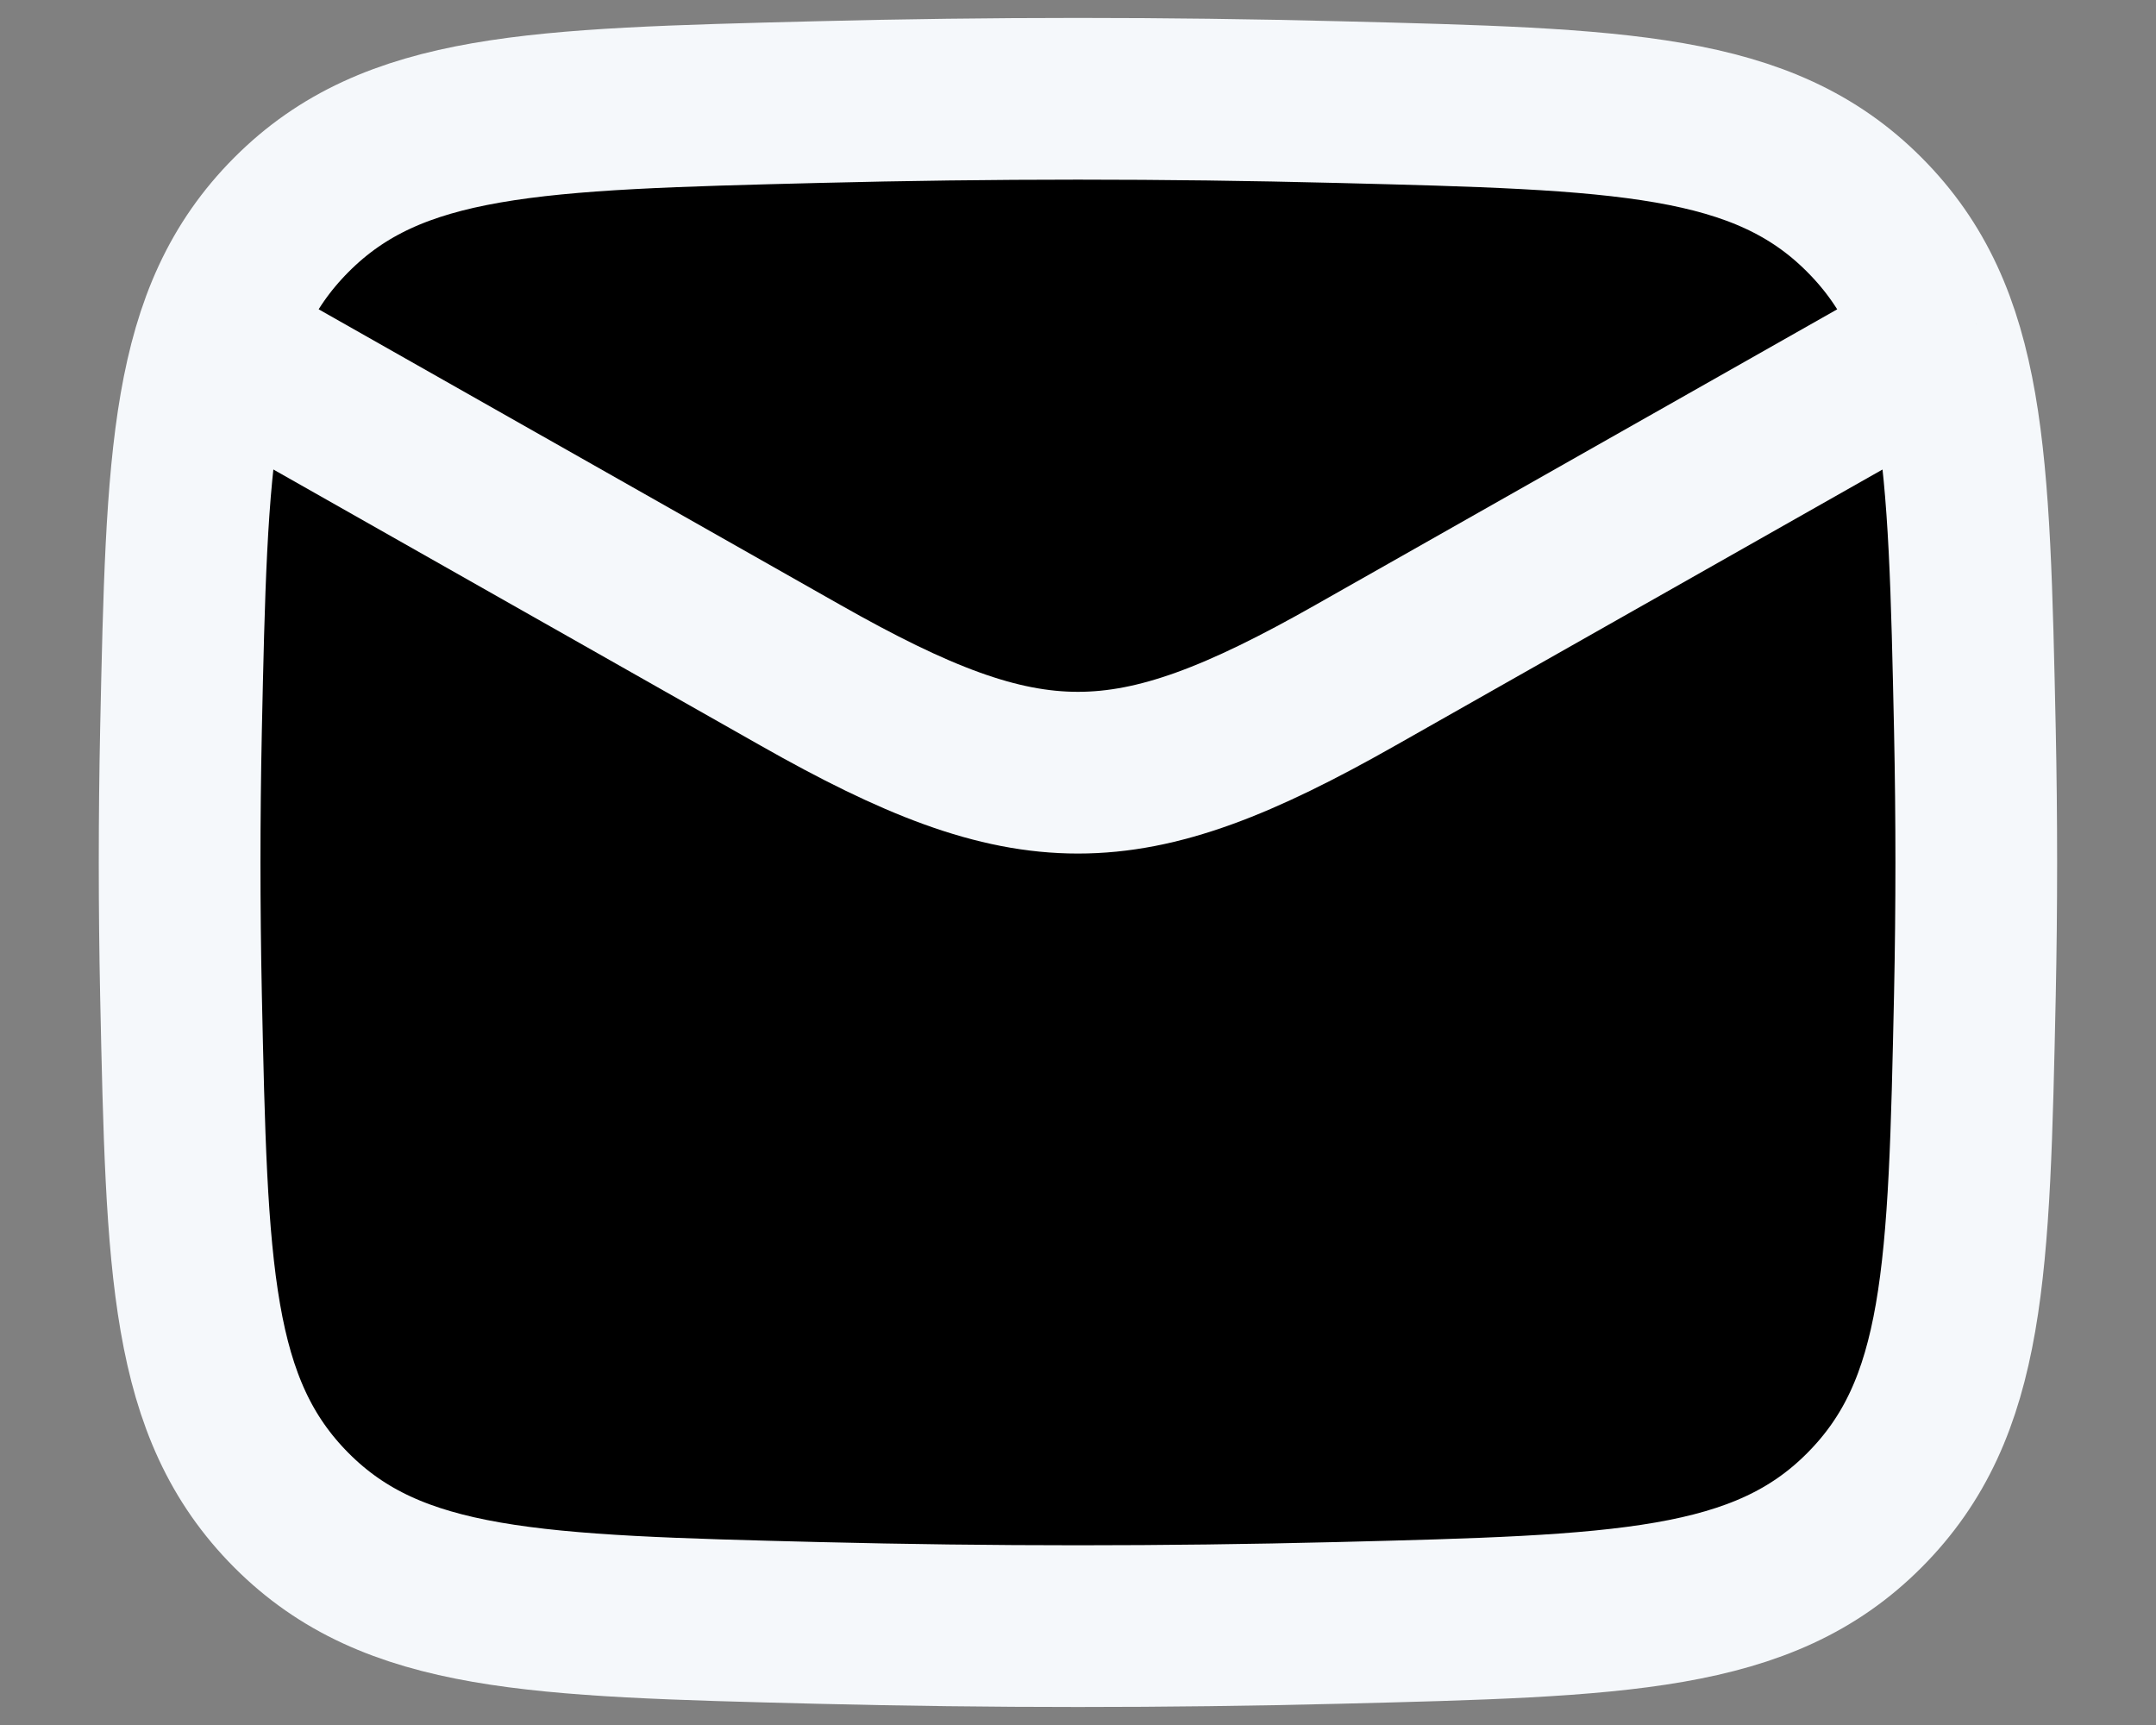
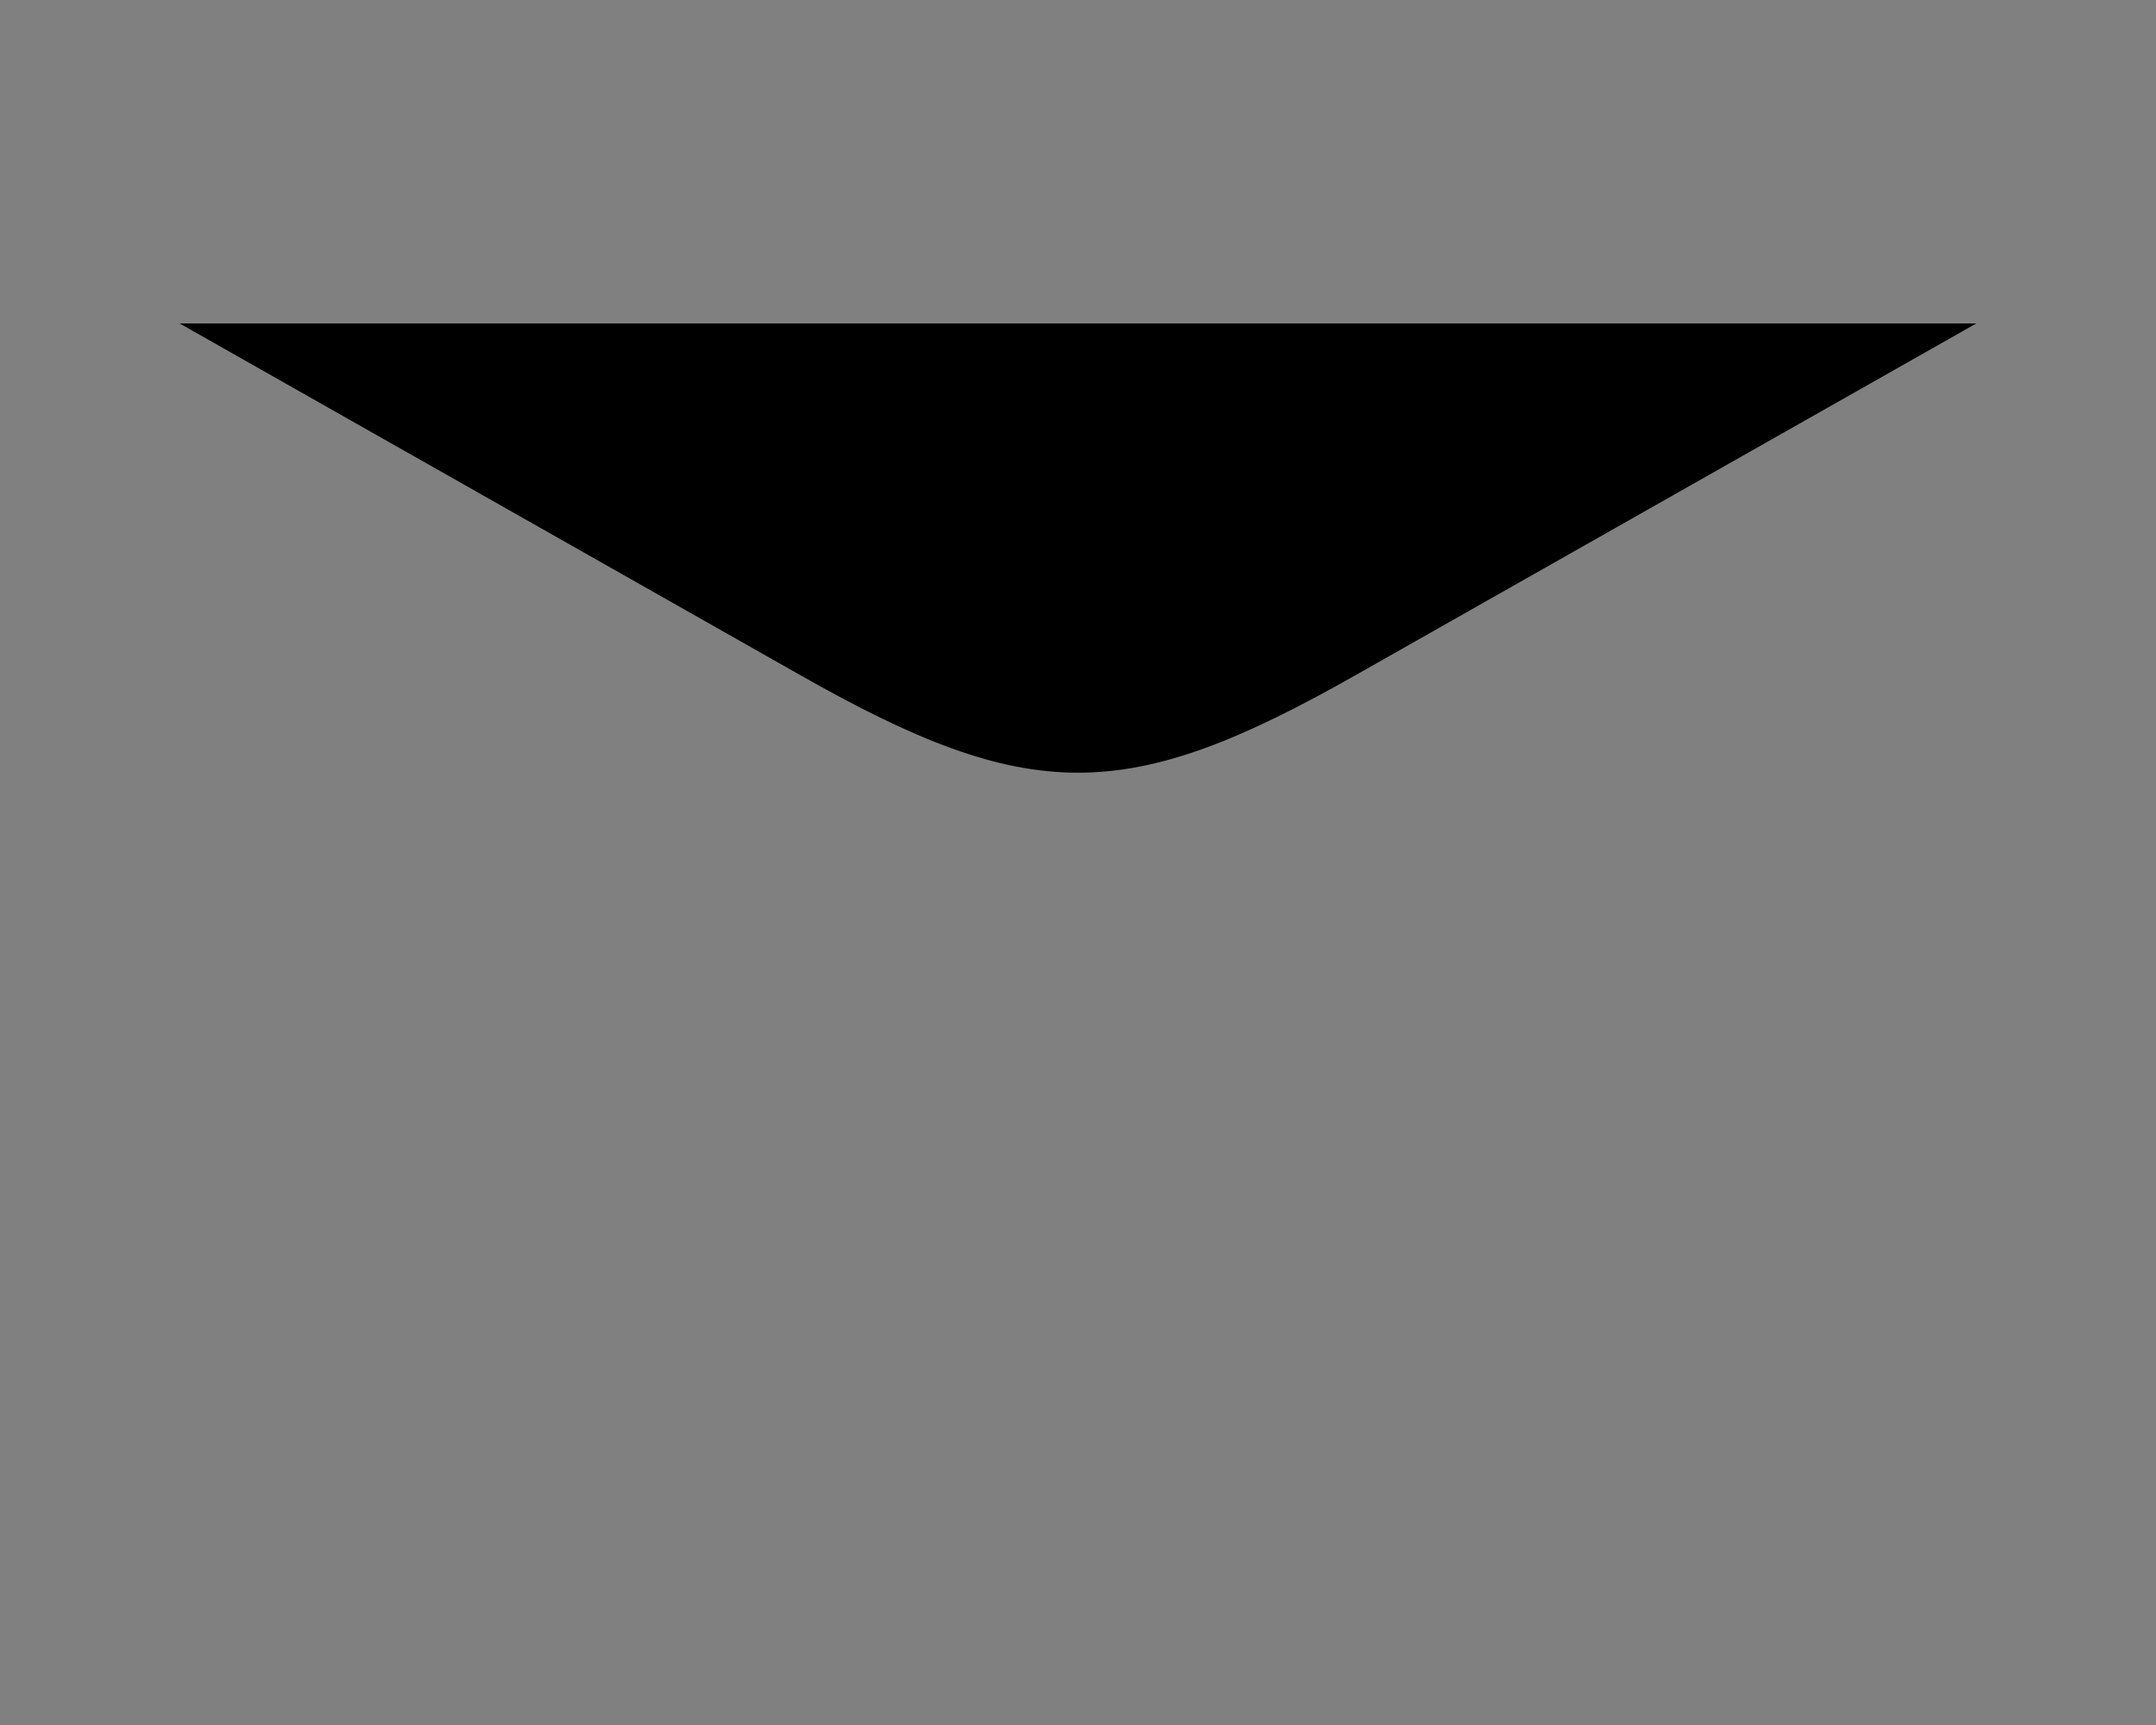
<svg xmlns="http://www.w3.org/2000/svg" width="20" height="16" viewBox="0 0 20 16" fill="none">
  <rect x="0" y="0" width="20" height="16" fill="#808080" stroke="none" />
-   <path d="M1.679 9.229C1.734 11.784 1.761 13.061 2.703 14.008C3.646 14.954 4.958 14.987 7.582 15.053C9.199 15.093 10.8 15.093 12.417 15.053C15.041 14.987 16.353 14.954 17.295 14.008C18.238 13.061 18.265 11.784 18.32 9.229C18.337 8.408 18.337 7.592 18.32 6.77C18.265 4.216 18.238 2.938 17.295 1.992C16.353 1.046 15.041 1.013 12.417 0.947C10.8 0.906 9.199 0.906 7.582 0.947C4.958 1.013 3.646 1.046 2.703 1.992C1.761 2.938 1.734 4.216 1.679 6.77C1.662 7.592 1.662 8.408 1.679 9.229Z" fill="black" stroke="#F5F8FB" stroke-width="1.5" stroke-linejoin="round" />
  <path d="M1.666 3L7.427 6.264C9.551 7.468 10.448 7.468 12.572 6.264L18.333 3" fill="black" />
-   <path d="M1.666 3L7.427 6.264C9.551 7.468 10.448 7.468 12.572 6.264L18.333 3" stroke="#F5F8FB" stroke-width="1.5" stroke-linejoin="round" />
</svg>